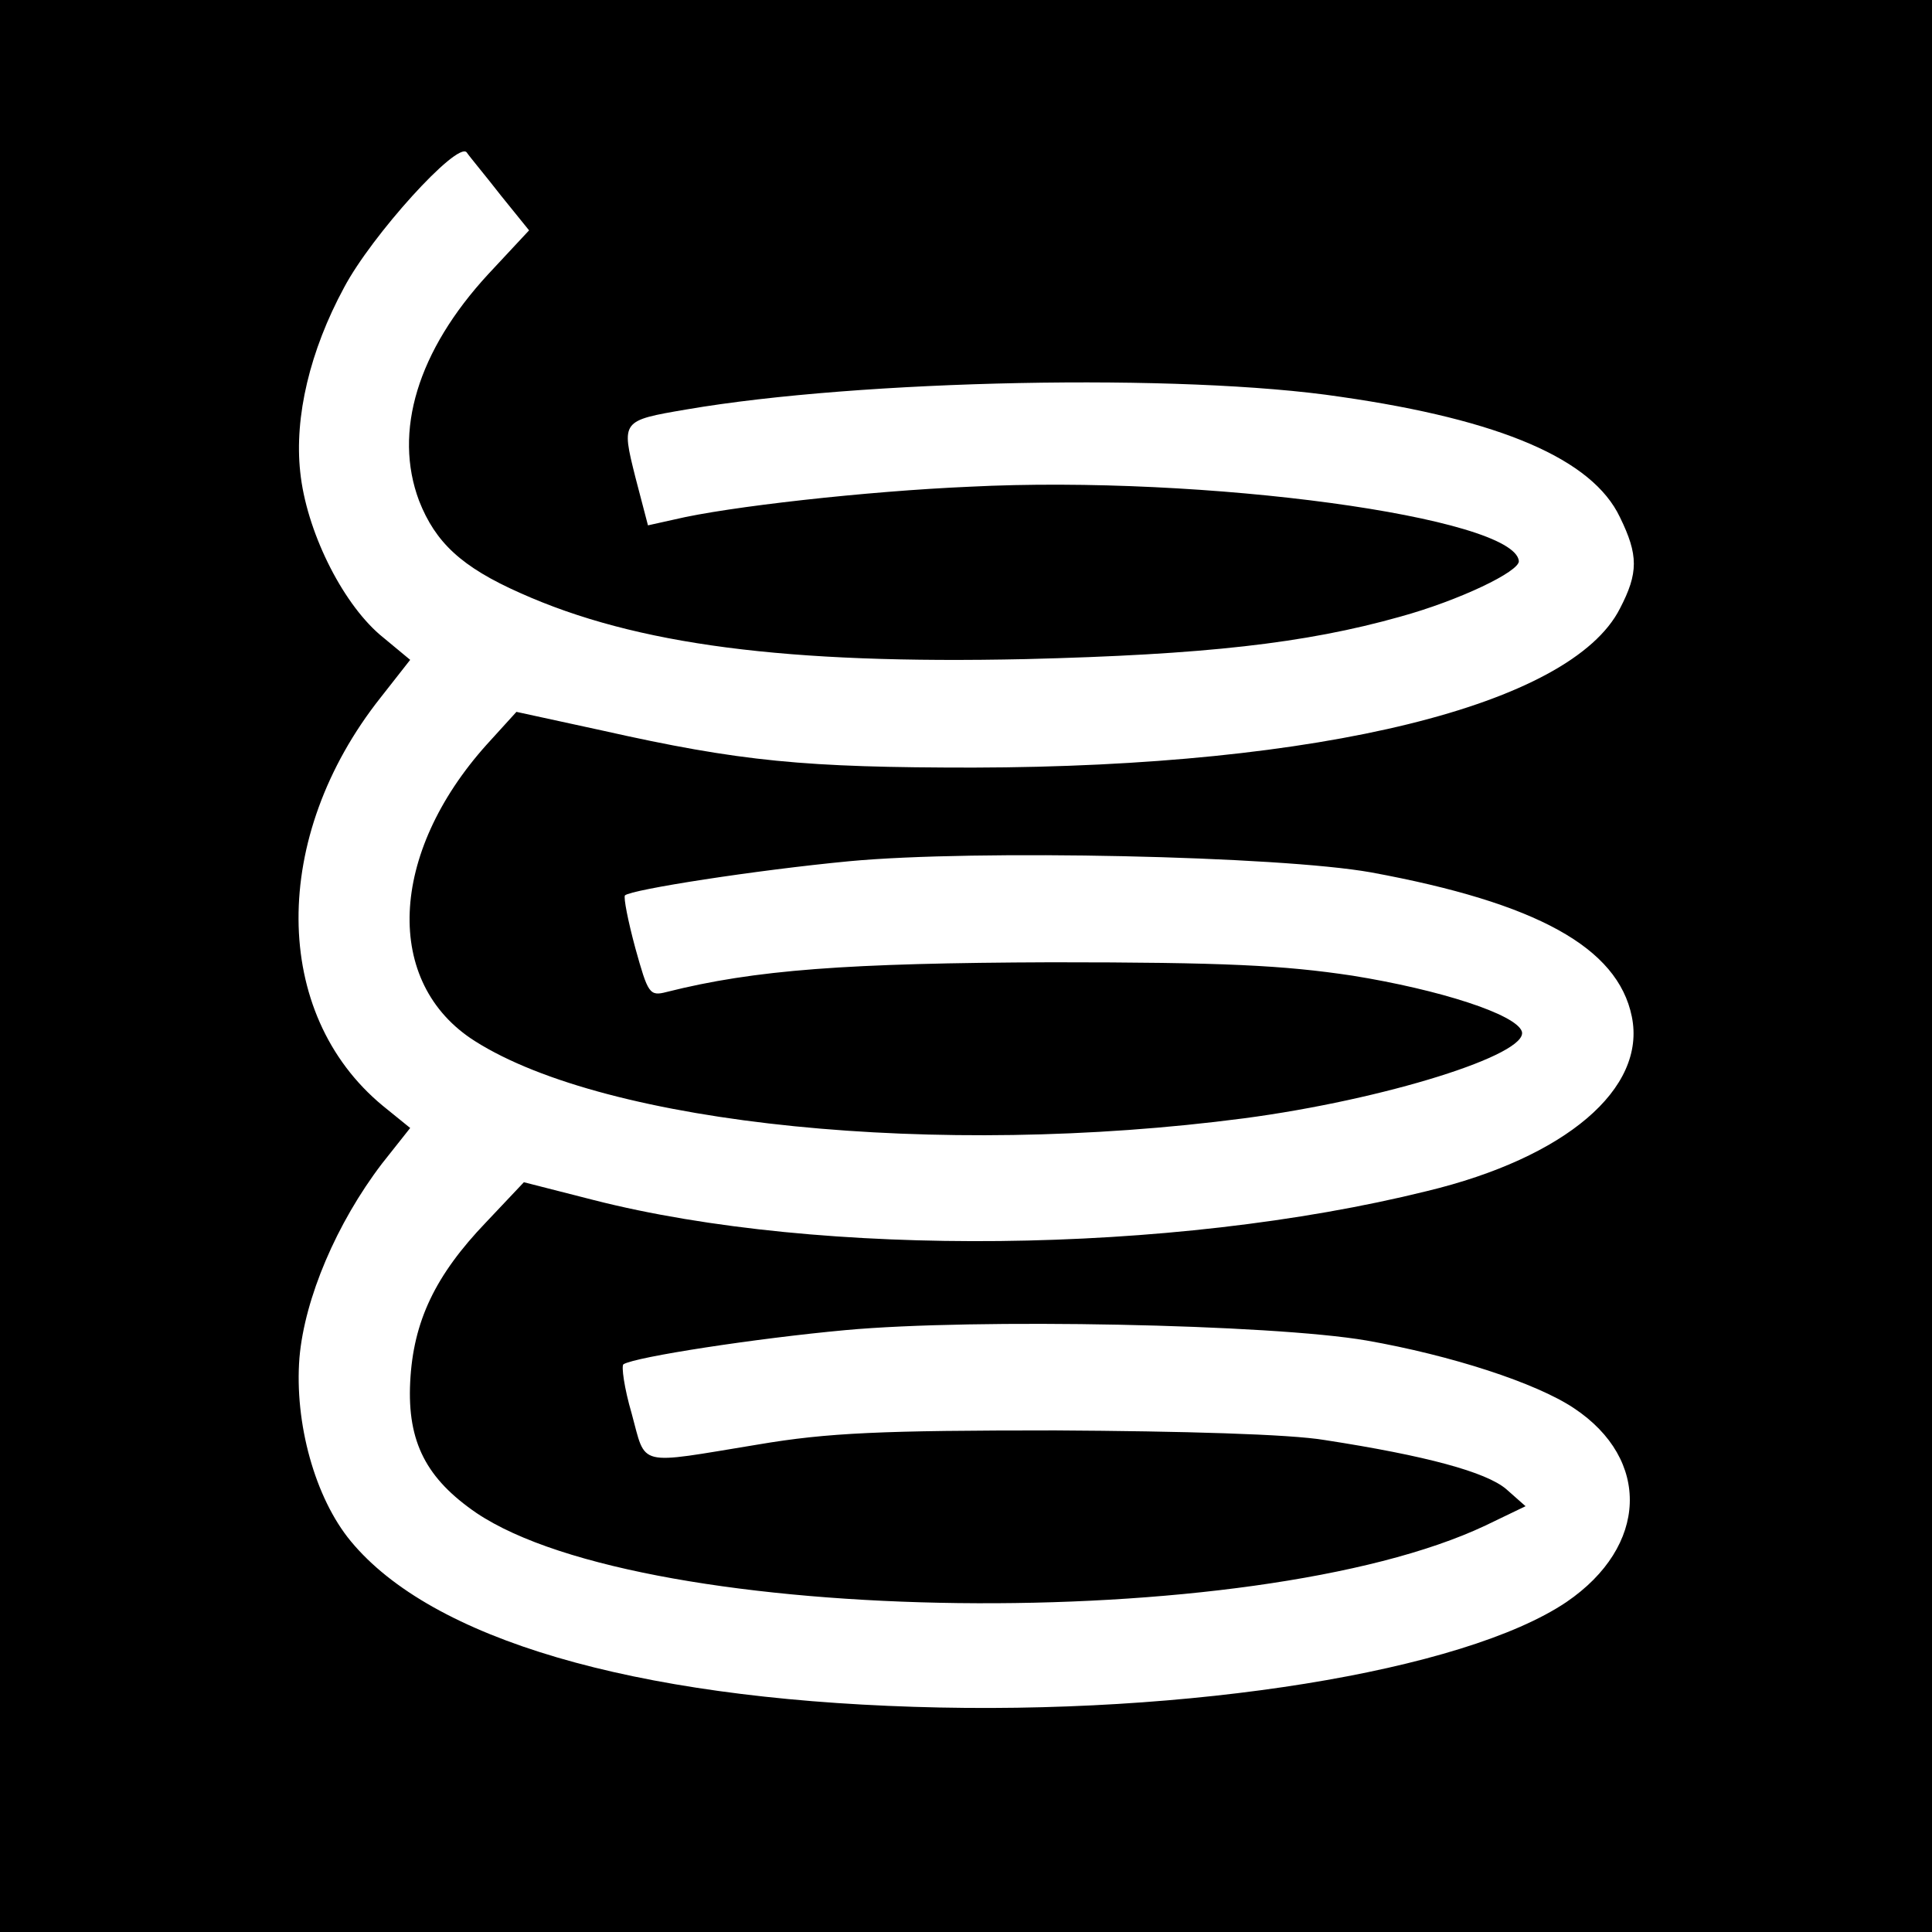
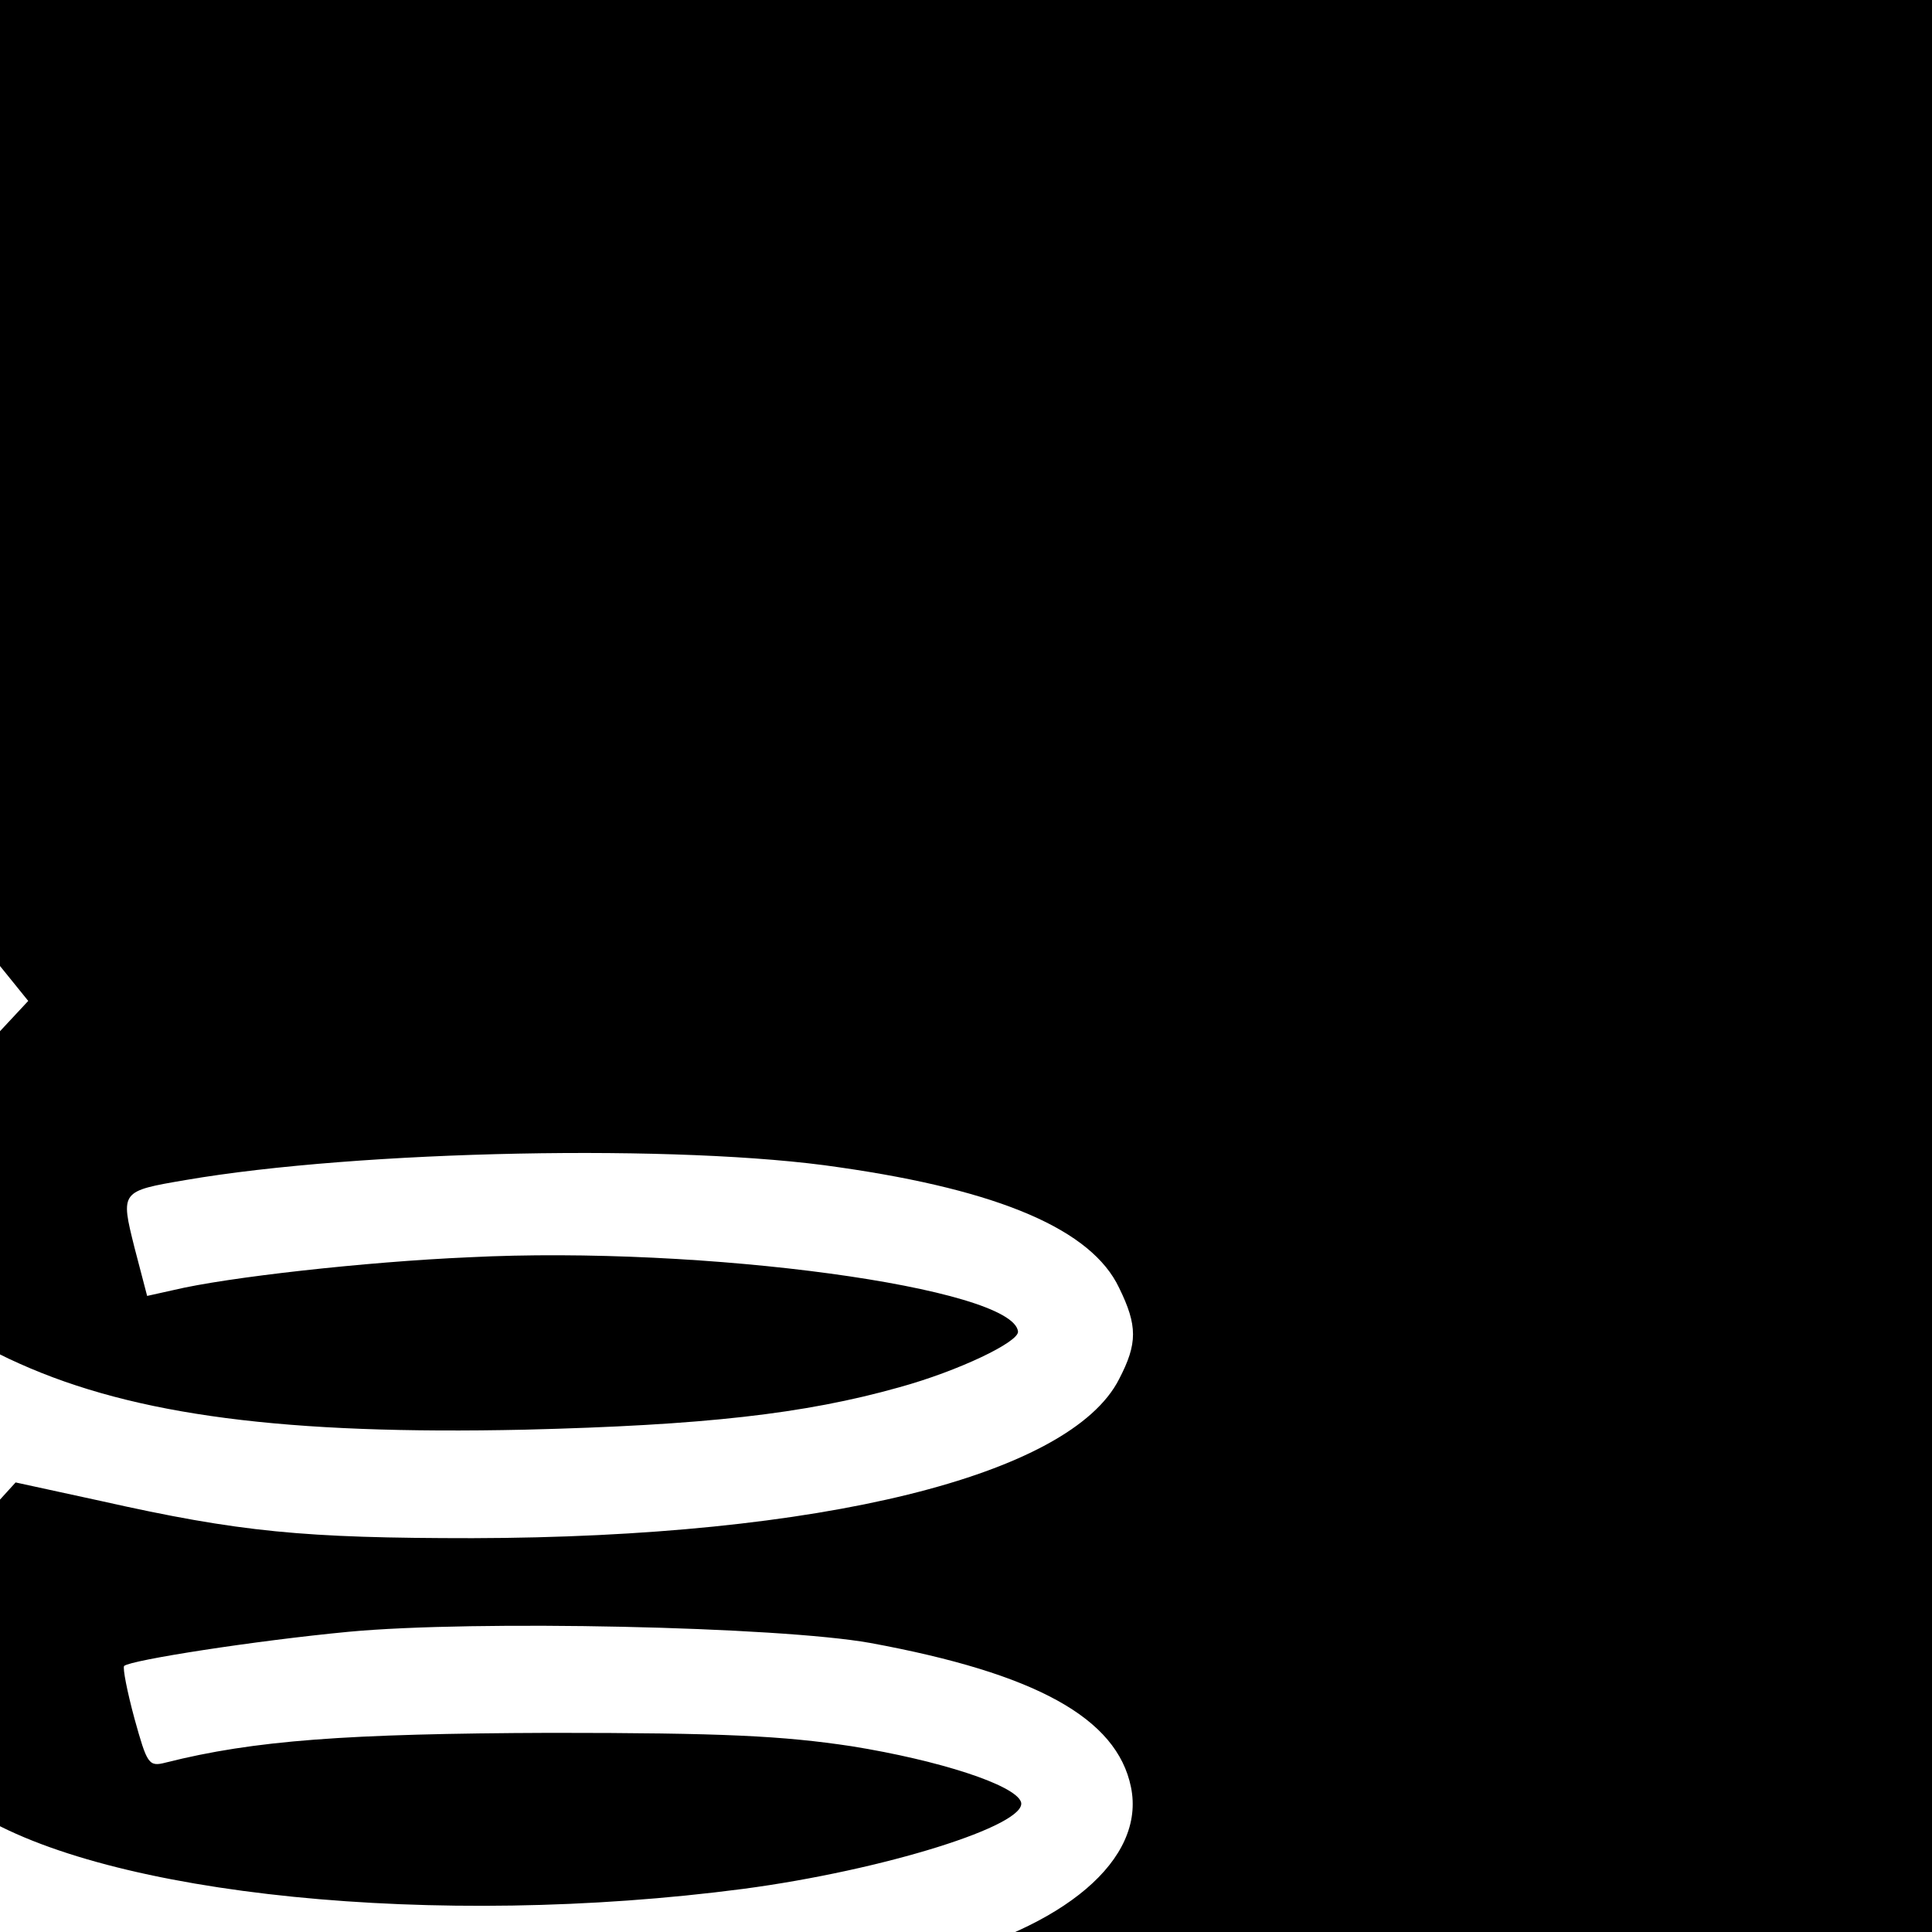
<svg xmlns="http://www.w3.org/2000/svg" version="1.0" width="260pt" height="260pt" viewBox="0 0 260 260" preserveAspectRatio="xMidYMid meet">
  <g transform="translate(0,260) scale(0.1,-0.1)" fill="#000000" stroke="none">
-     <path d="M0 1300 l0 -1300 1300 0 1300 0 0 1300 0 1300 -1300 0 -1300 0 0 -1300z m674 1037 l38 -47 -55 -59 c-95 -103 -128 -212 -93 -305 22 -56 57 -89 136 -124 156 -70 359 -96 680 -89 241 6 376 21 504 57 80 22 161 61 160 75 -6 59 -423 116 -739 100 -139 -6 -326 -27 -397 -44 l-36 -8 -17 65 c-19 76 -19 76 69 91 233 40 667 49 880 17 216 -31 339 -84 376 -162 25 -51 25 -75 0 -123 -66 -130 -402 -213 -870 -214 -227 0 -313 8 -500 50 l-115 25 -40 -44 c-132 -147 -139 -321 -16 -399 178 -113 623 -158 1035 -104 189 25 384 86 374 117 -8 23 -110 56 -228 75 -93 14 -172 18 -405 18 -275 -1 -399 -10 -518 -40 -23 -6 -25 -2 -42 59 -10 37 -16 68 -14 71 9 8 176 34 302 46 170 16 579 7 702 -15 223 -41 332 -101 351 -194 20 -97 -89 -190 -276 -235 -343 -85 -815 -90 -1121 -12 l-94 24 -51 -54 c-68 -71 -98 -133 -102 -215 -4 -81 22 -130 89 -176 229 -154 1047 -164 1358 -17 l54 26 -26 23 c-27 23 -108 45 -244 66 -47 8 -191 12 -363 13 -233 0 -306 -3 -400 -19 -165 -27 -150 -31 -170 42 -10 34 -14 64 -11 66 16 10 179 35 299 46 174 16 573 8 701 -14 114 -20 228 -57 279 -91 104 -69 100 -186 -10 -261 -138 -93 -507 -153 -878 -141 -379 12 -649 91 -758 223 -48 58 -76 159 -69 247 7 80 50 181 111 261 l38 48 -37 30 c-150 124 -151 362 -3 549 l40 51 -41 34 c-52 45 -99 141 -107 219 -8 74 13 163 59 248 37 70 152 197 165 182 4 -6 25 -31 46 -58z" />
+     <path d="M0 1300 l0 -1300 1300 0 1300 0 0 1300 0 1300 -1300 0 -1300 0 0 -1300z l38 -47 -55 -59 c-95 -103 -128 -212 -93 -305 22 -56 57 -89 136 -124 156 -70 359 -96 680 -89 241 6 376 21 504 57 80 22 161 61 160 75 -6 59 -423 116 -739 100 -139 -6 -326 -27 -397 -44 l-36 -8 -17 65 c-19 76 -19 76 69 91 233 40 667 49 880 17 216 -31 339 -84 376 -162 25 -51 25 -75 0 -123 -66 -130 -402 -213 -870 -214 -227 0 -313 8 -500 50 l-115 25 -40 -44 c-132 -147 -139 -321 -16 -399 178 -113 623 -158 1035 -104 189 25 384 86 374 117 -8 23 -110 56 -228 75 -93 14 -172 18 -405 18 -275 -1 -399 -10 -518 -40 -23 -6 -25 -2 -42 59 -10 37 -16 68 -14 71 9 8 176 34 302 46 170 16 579 7 702 -15 223 -41 332 -101 351 -194 20 -97 -89 -190 -276 -235 -343 -85 -815 -90 -1121 -12 l-94 24 -51 -54 c-68 -71 -98 -133 -102 -215 -4 -81 22 -130 89 -176 229 -154 1047 -164 1358 -17 l54 26 -26 23 c-27 23 -108 45 -244 66 -47 8 -191 12 -363 13 -233 0 -306 -3 -400 -19 -165 -27 -150 -31 -170 42 -10 34 -14 64 -11 66 16 10 179 35 299 46 174 16 573 8 701 -14 114 -20 228 -57 279 -91 104 -69 100 -186 -10 -261 -138 -93 -507 -153 -878 -141 -379 12 -649 91 -758 223 -48 58 -76 159 -69 247 7 80 50 181 111 261 l38 48 -37 30 c-150 124 -151 362 -3 549 l40 51 -41 34 c-52 45 -99 141 -107 219 -8 74 13 163 59 248 37 70 152 197 165 182 4 -6 25 -31 46 -58z" />
  </g>
</svg>